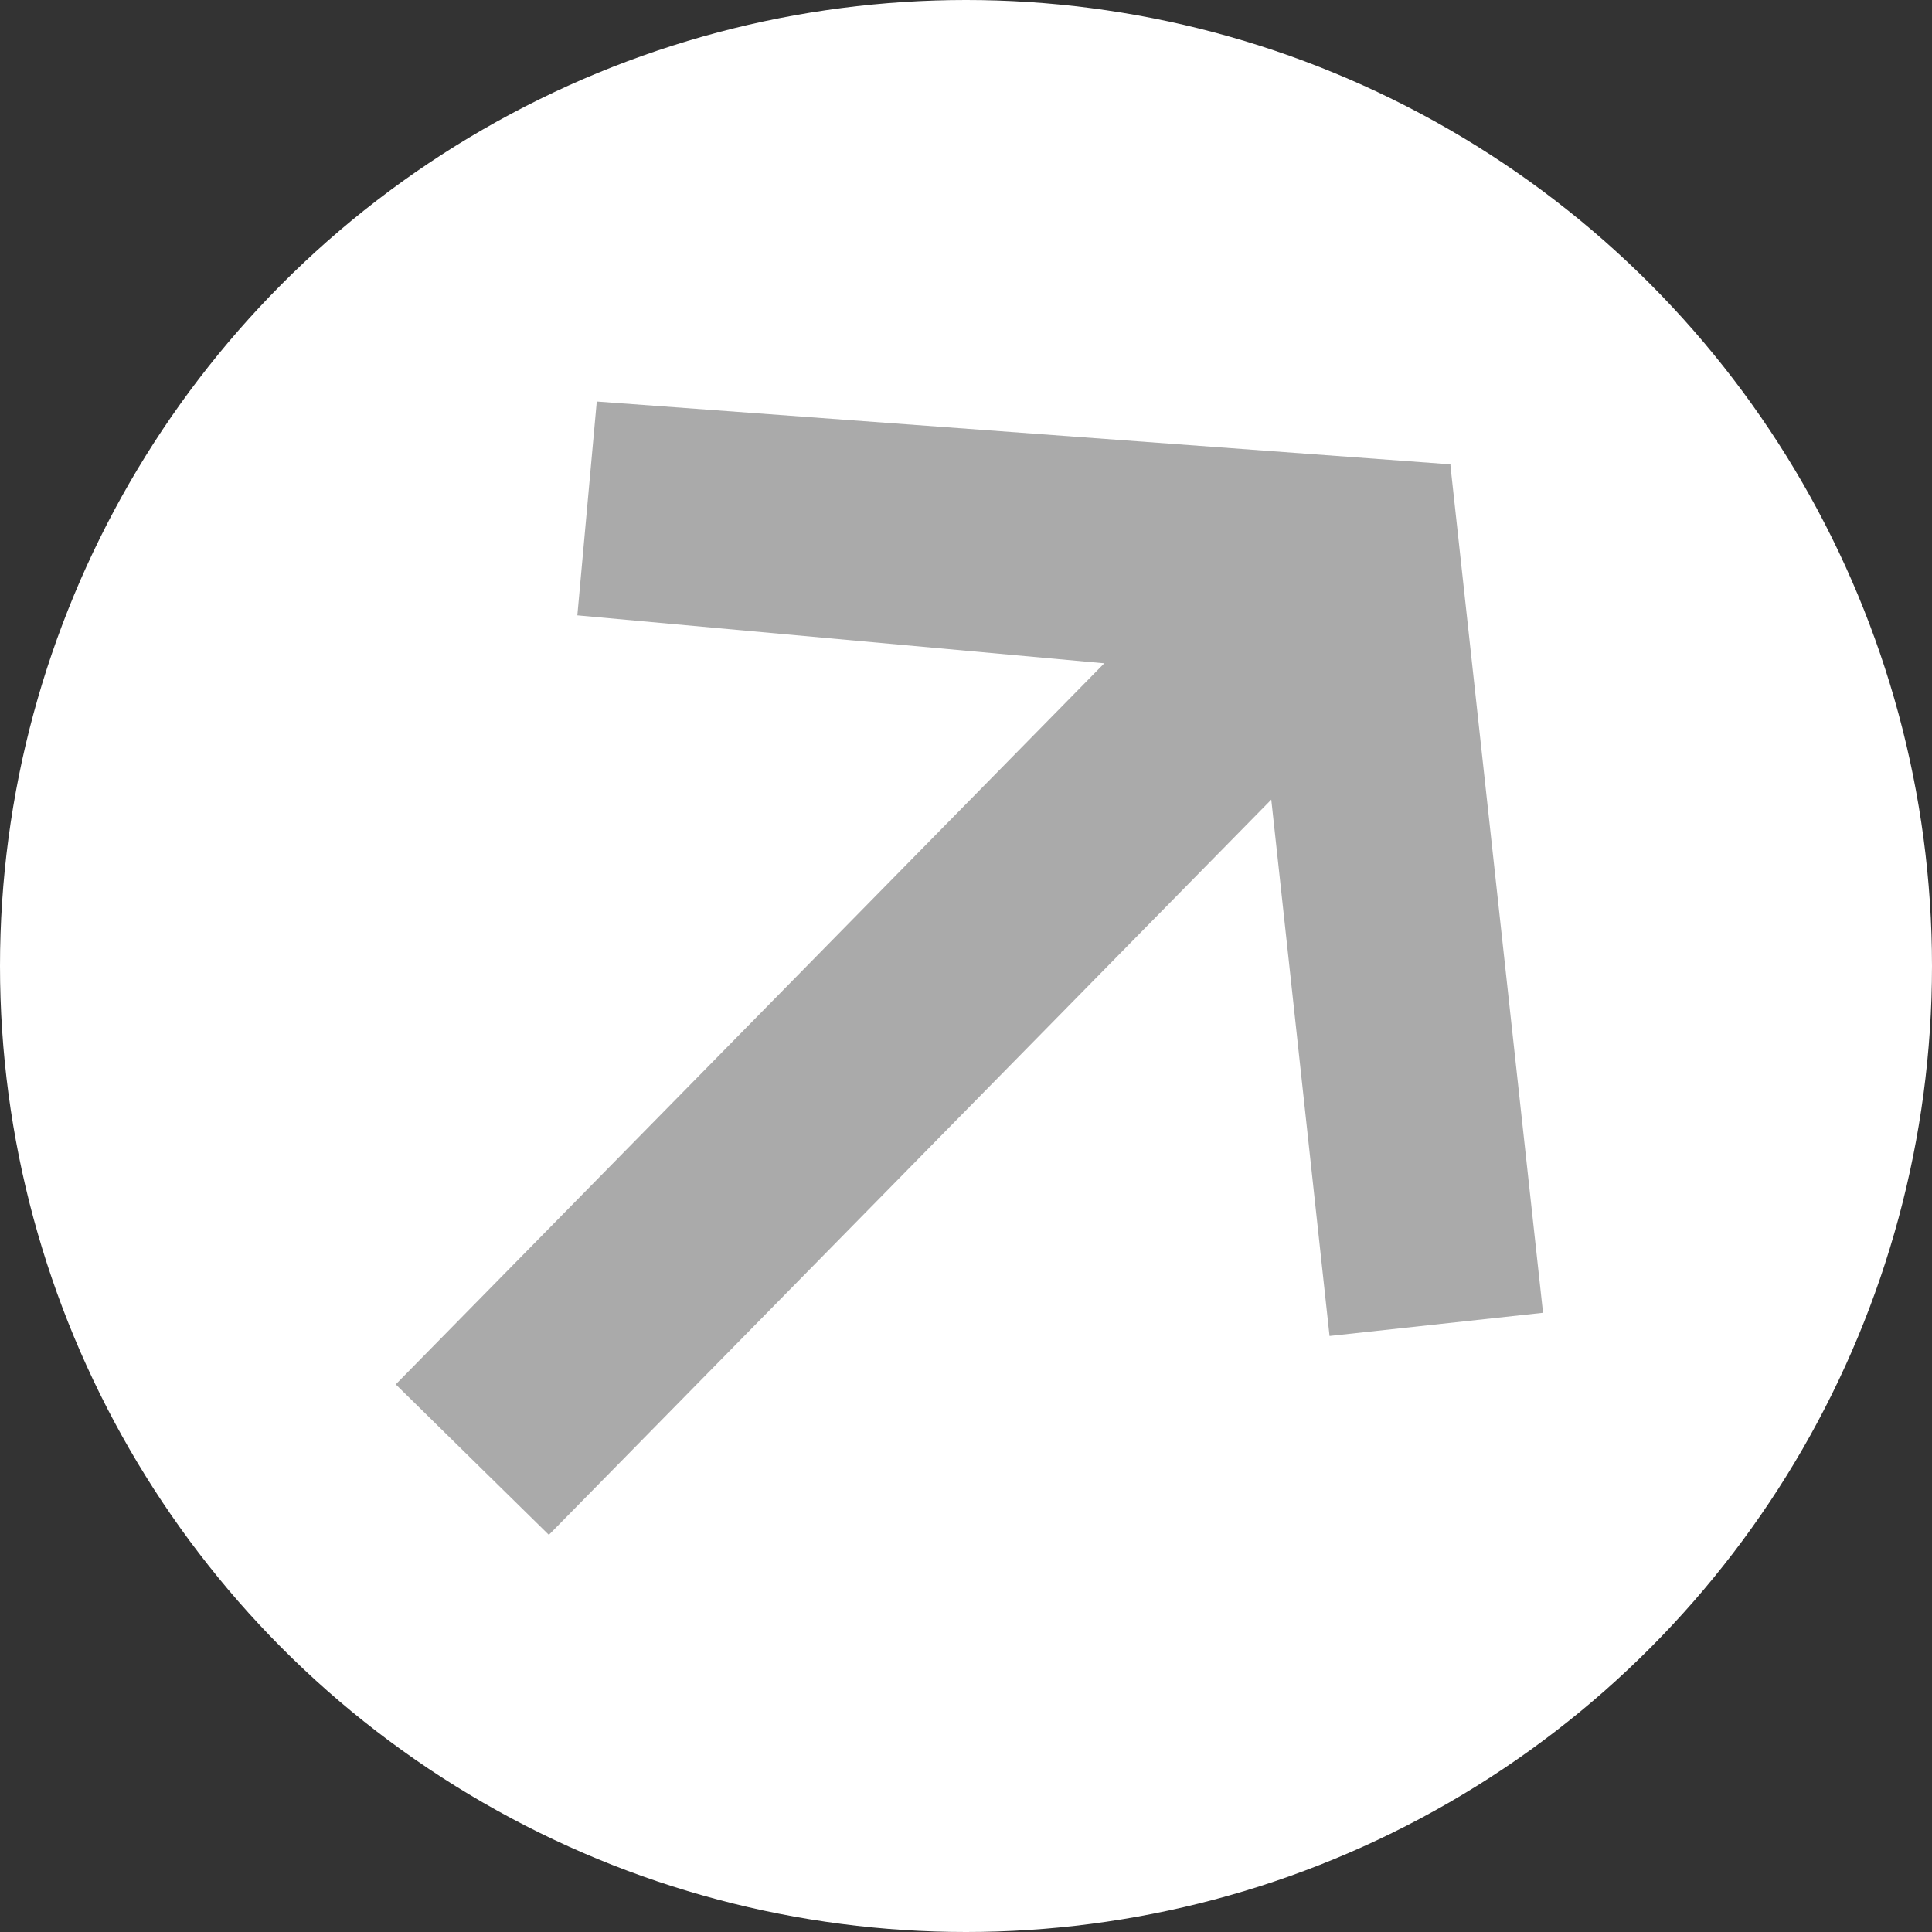
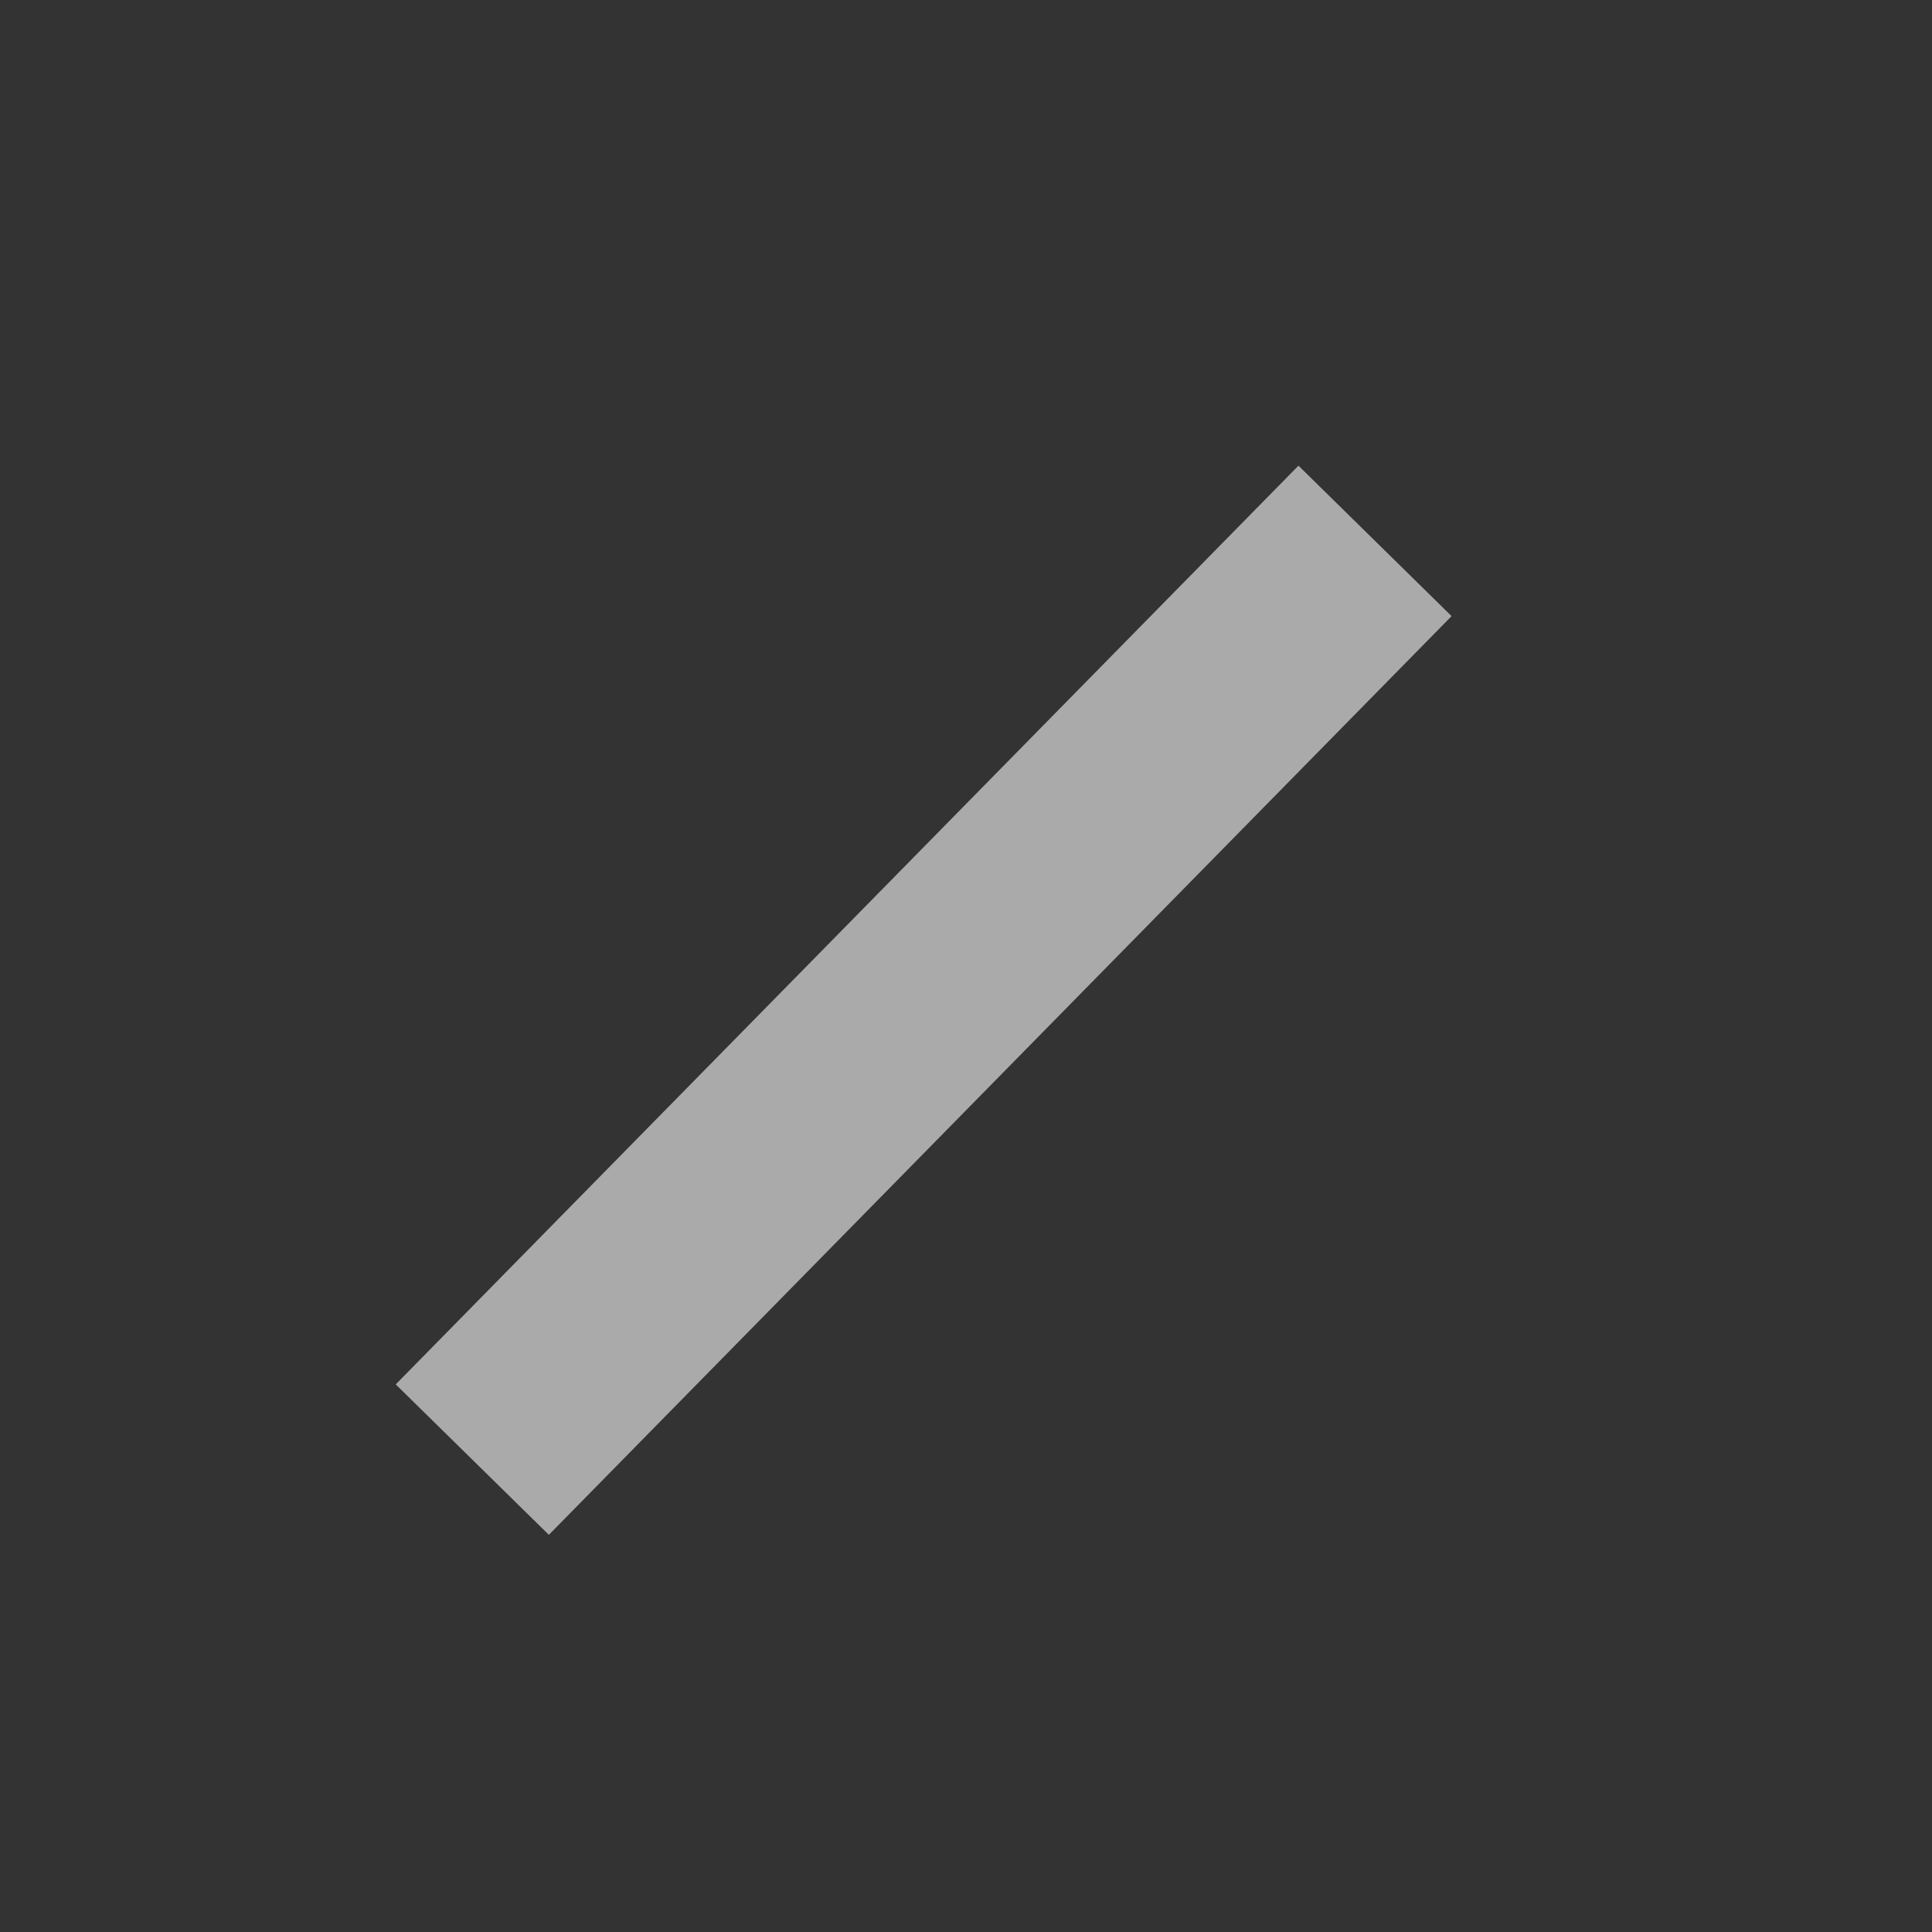
<svg xmlns="http://www.w3.org/2000/svg" width="18" height="18" viewBox="0 0 18 18" fill="none">
  <rect x="0" y="0" width="18" height="18" fill="#333333" stroke="none" />
-   <circle cx="9" cy="9" r="9" fill="white" />
  <rect x="3.687" y="12.898" width="12" height="2" transform="rotate(-45.503 3.687 12.898)" fill="#AAAAAA" />
-   <path d="M12.387 12.447L11.582 5.036L13.512 4.326L14.376 12.231L12.387 12.447Z" fill="#AAAAAA" />
-   <path d="M5.379 5.733L13.068 6.433L13.512 4.326L5.56 3.741L5.379 5.733Z" fill="#AAAAAA" />
</svg>